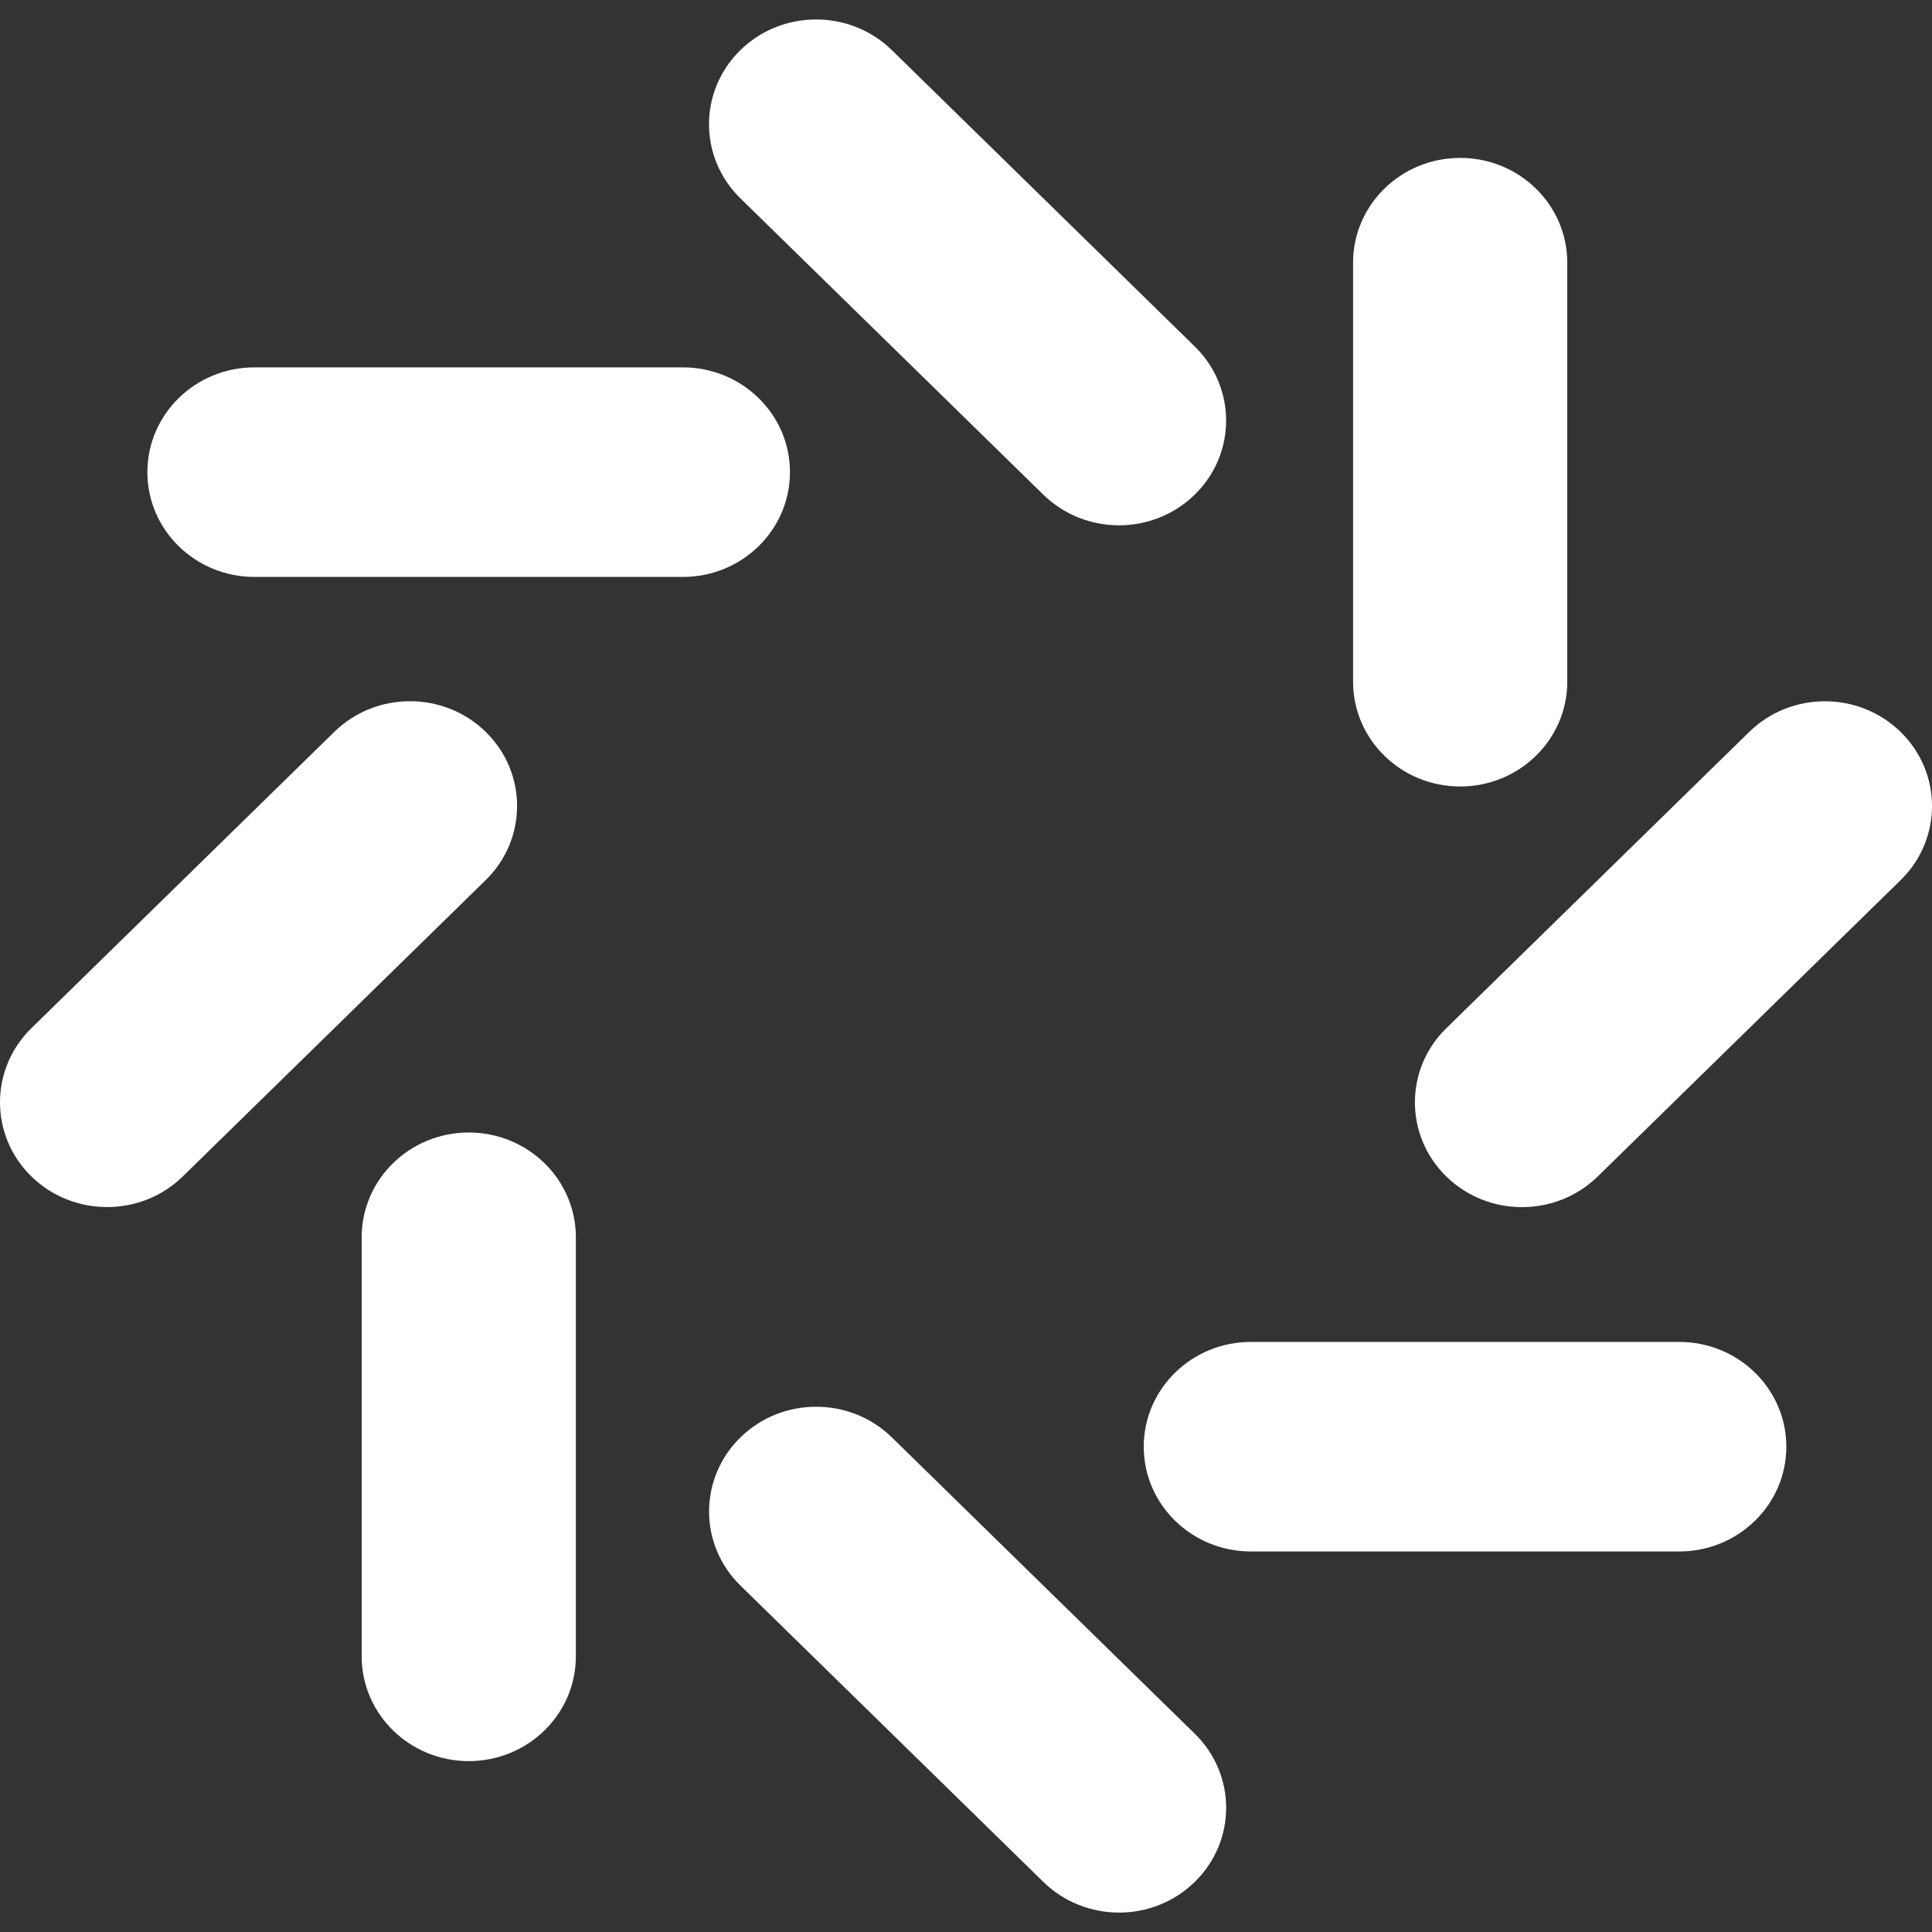
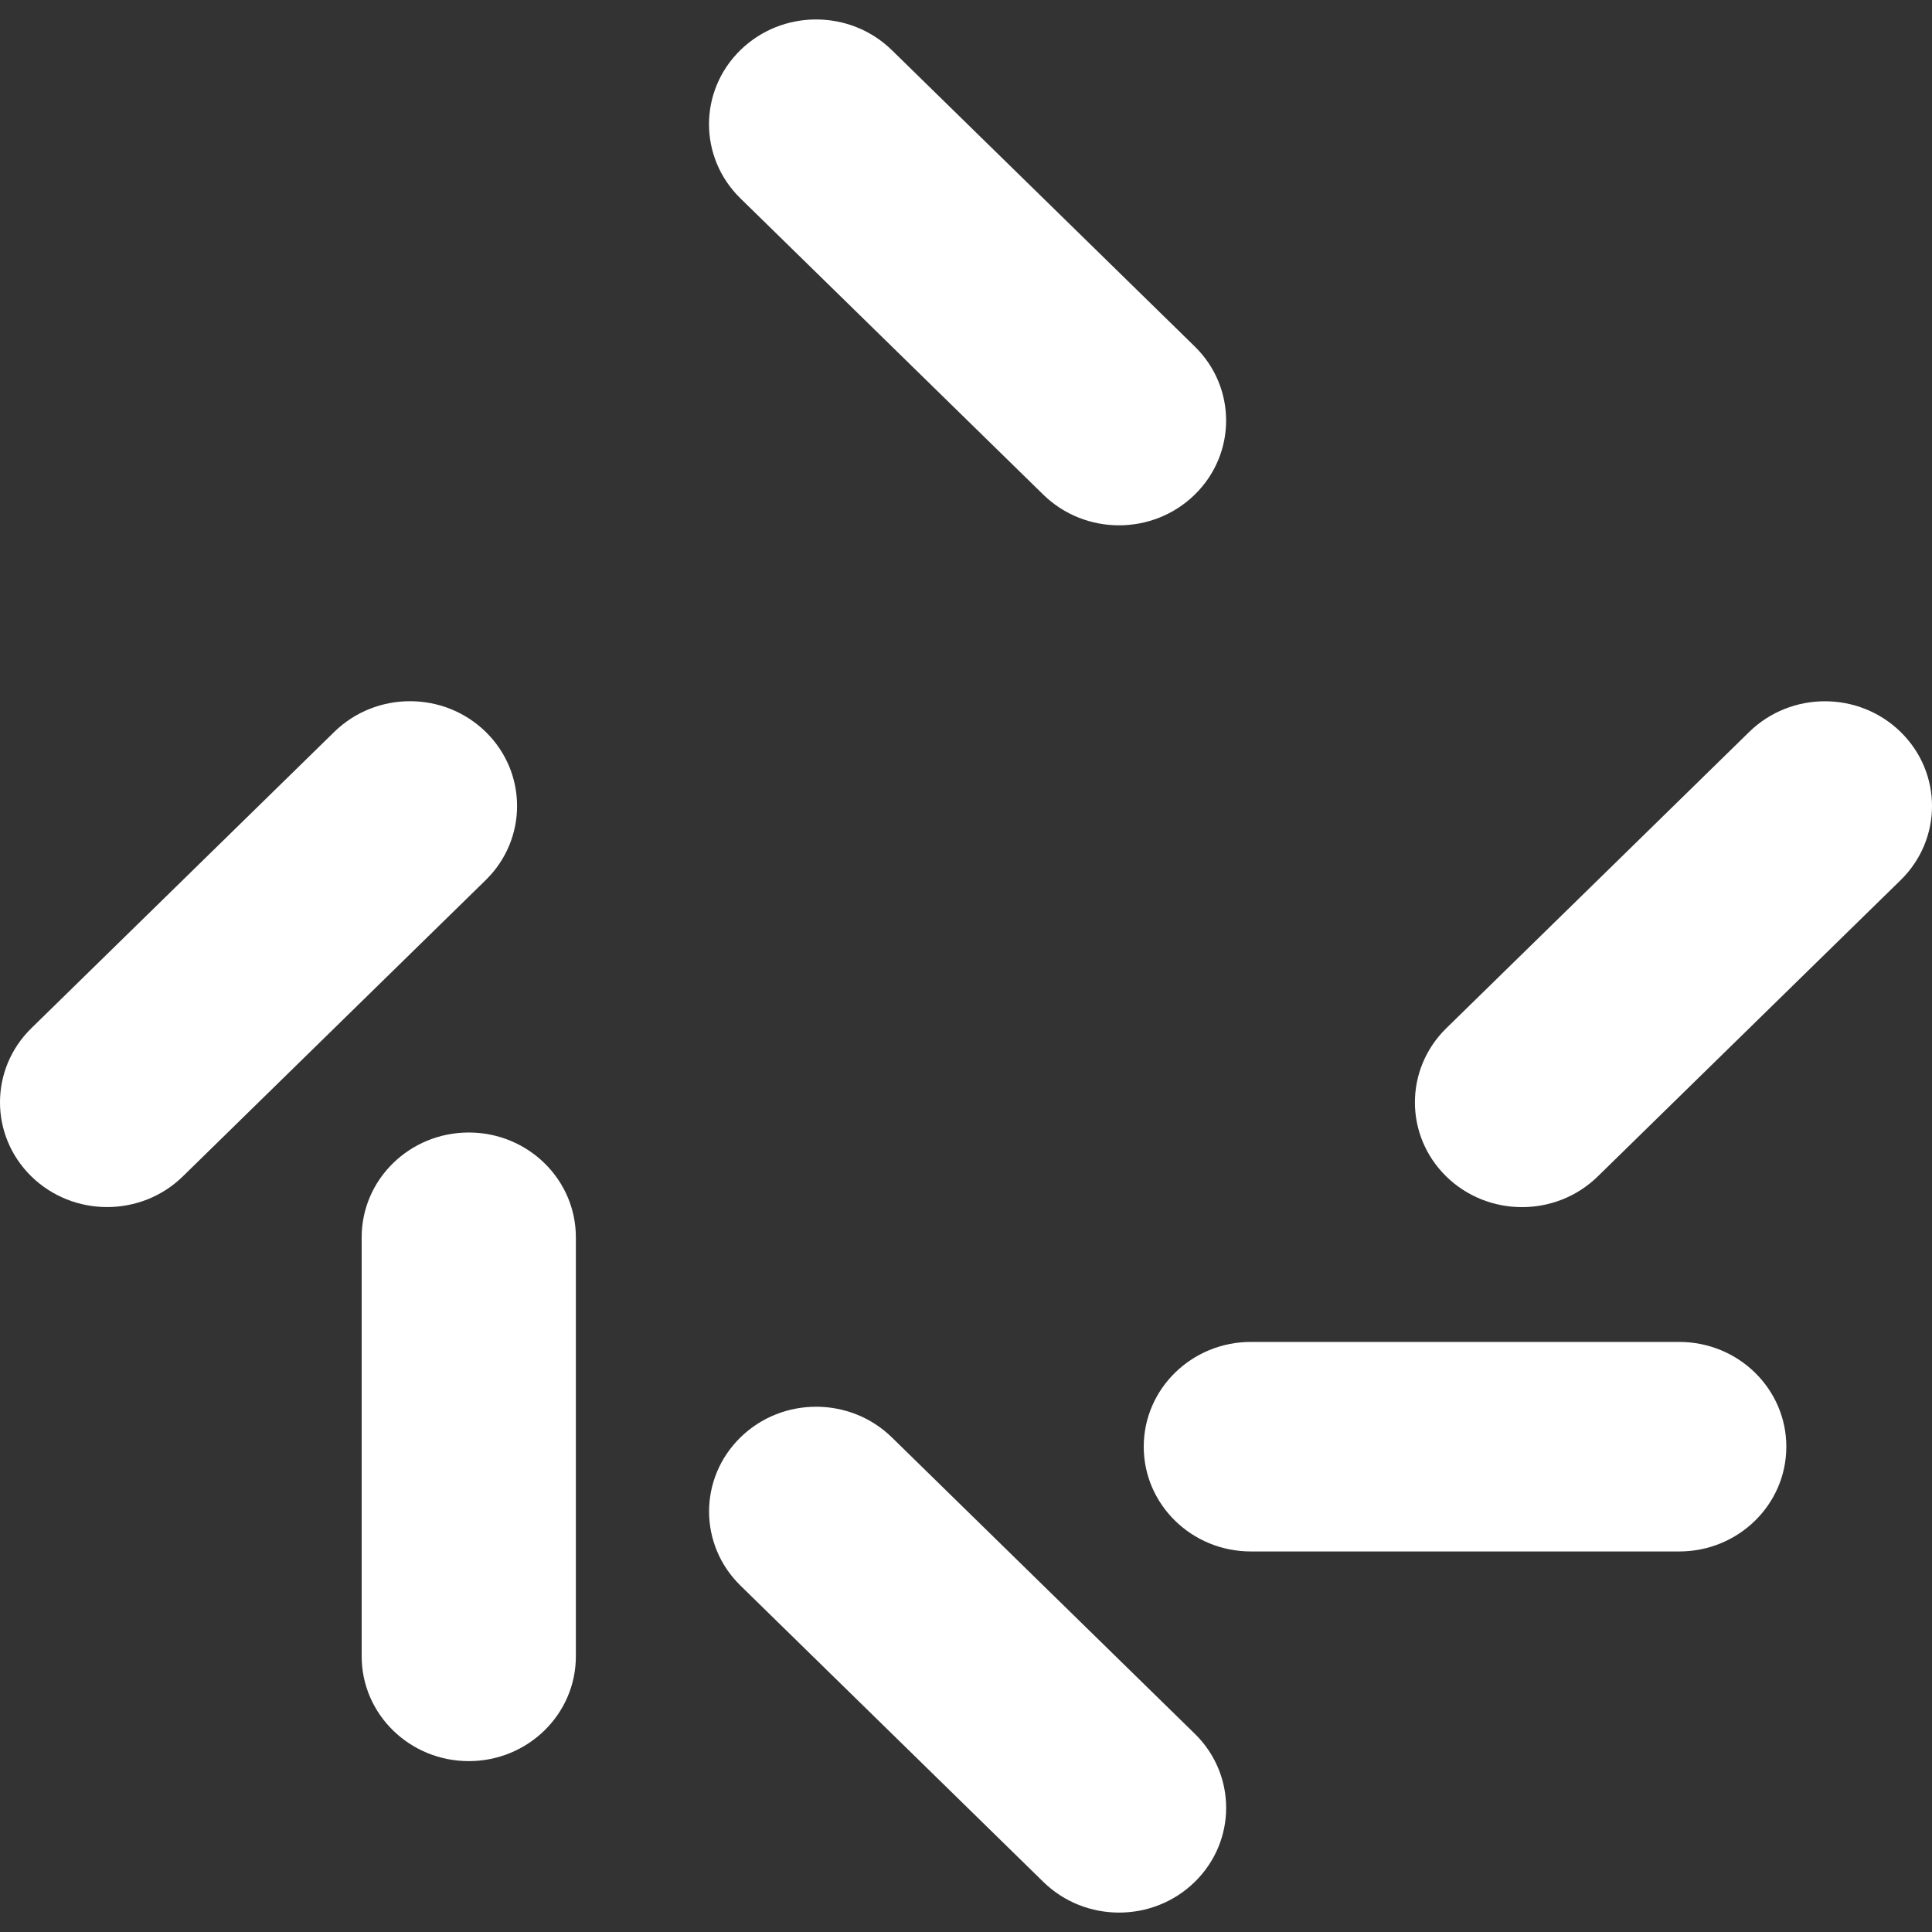
<svg xmlns="http://www.w3.org/2000/svg" width="60" height="60" viewBox="0 0 60 60" fill="none">
  <rect x="0" y="0" width="60" height="60" fill="#333333" stroke="none" />
-   <path d="M7.903 17.917C6.066 17.917 4.577 16.46 4.577 14.663C4.577 12.866 6.066 11.409 7.903 11.409H21.207C23.044 11.409 24.533 12.866 24.533 14.663C24.533 16.46 23.044 17.917 21.207 17.917H7.903Z" fill="white" />
  <path d="M5.678 36.534C4.379 37.804 2.273 37.804 0.974 36.534C-0.325 35.263 -0.325 33.203 0.974 31.932L10.381 22.73C11.68 21.459 13.786 21.459 15.085 22.73C16.383 24 16.383 26.06 15.085 27.331L5.678 36.534Z" fill="white" />
  <path d="M17.884 51.439C17.884 53.236 16.395 54.693 14.558 54.693C12.722 54.693 11.232 53.236 11.232 51.439V38.425C11.232 36.628 12.722 35.171 14.558 35.171C16.395 35.171 17.884 36.628 17.884 38.425V51.439Z" fill="white" />
  <path d="M37.105 53.843C38.404 55.113 38.404 57.173 37.105 58.444C35.807 59.715 33.701 59.715 32.402 58.444L22.995 49.241C21.696 47.971 21.696 45.911 22.995 44.64C24.294 43.37 26.399 43.37 27.698 44.64L37.105 53.843Z" fill="white" />
-   <path d="M52.15 41.675C53.987 41.675 55.476 43.132 55.476 44.928C55.476 46.725 53.987 48.182 52.15 48.182H38.846C37.01 48.182 35.52 46.725 35.52 44.928C35.52 43.132 37.01 41.675 38.846 41.675H52.15Z" fill="white" />
+   <path d="M52.15 41.675C53.987 41.675 55.476 43.132 55.476 44.928C55.476 46.725 53.987 48.182 52.15 48.182H38.846C37.01 48.182 35.52 46.725 35.52 44.928C35.52 43.132 37.01 41.675 38.846 41.675H52.15" fill="white" />
  <path d="M54.322 22.732C55.621 21.461 57.727 21.461 59.026 22.732C60.325 24.002 60.325 26.062 59.026 27.333L49.619 36.536C48.32 37.806 46.214 37.806 44.915 36.536C43.617 35.265 43.617 33.205 44.915 31.934L54.322 22.732Z" fill="white" />
-   <path d="M42.021 8.157C42.021 6.36 43.51 4.904 45.347 4.904C47.184 4.904 48.673 6.36 48.673 8.157V21.172C48.673 22.969 47.184 24.425 45.347 24.425C43.51 24.425 42.021 22.969 42.021 21.172V8.157Z" fill="white" />
  <path d="M22.993 6.159C21.694 4.888 21.694 2.828 22.993 1.557C24.292 0.287 26.398 0.287 27.697 1.557L37.104 10.76C38.403 12.03 38.403 14.091 37.104 15.361C35.805 16.632 33.699 16.632 32.4 15.361L22.993 6.159Z" fill="white" />
</svg>